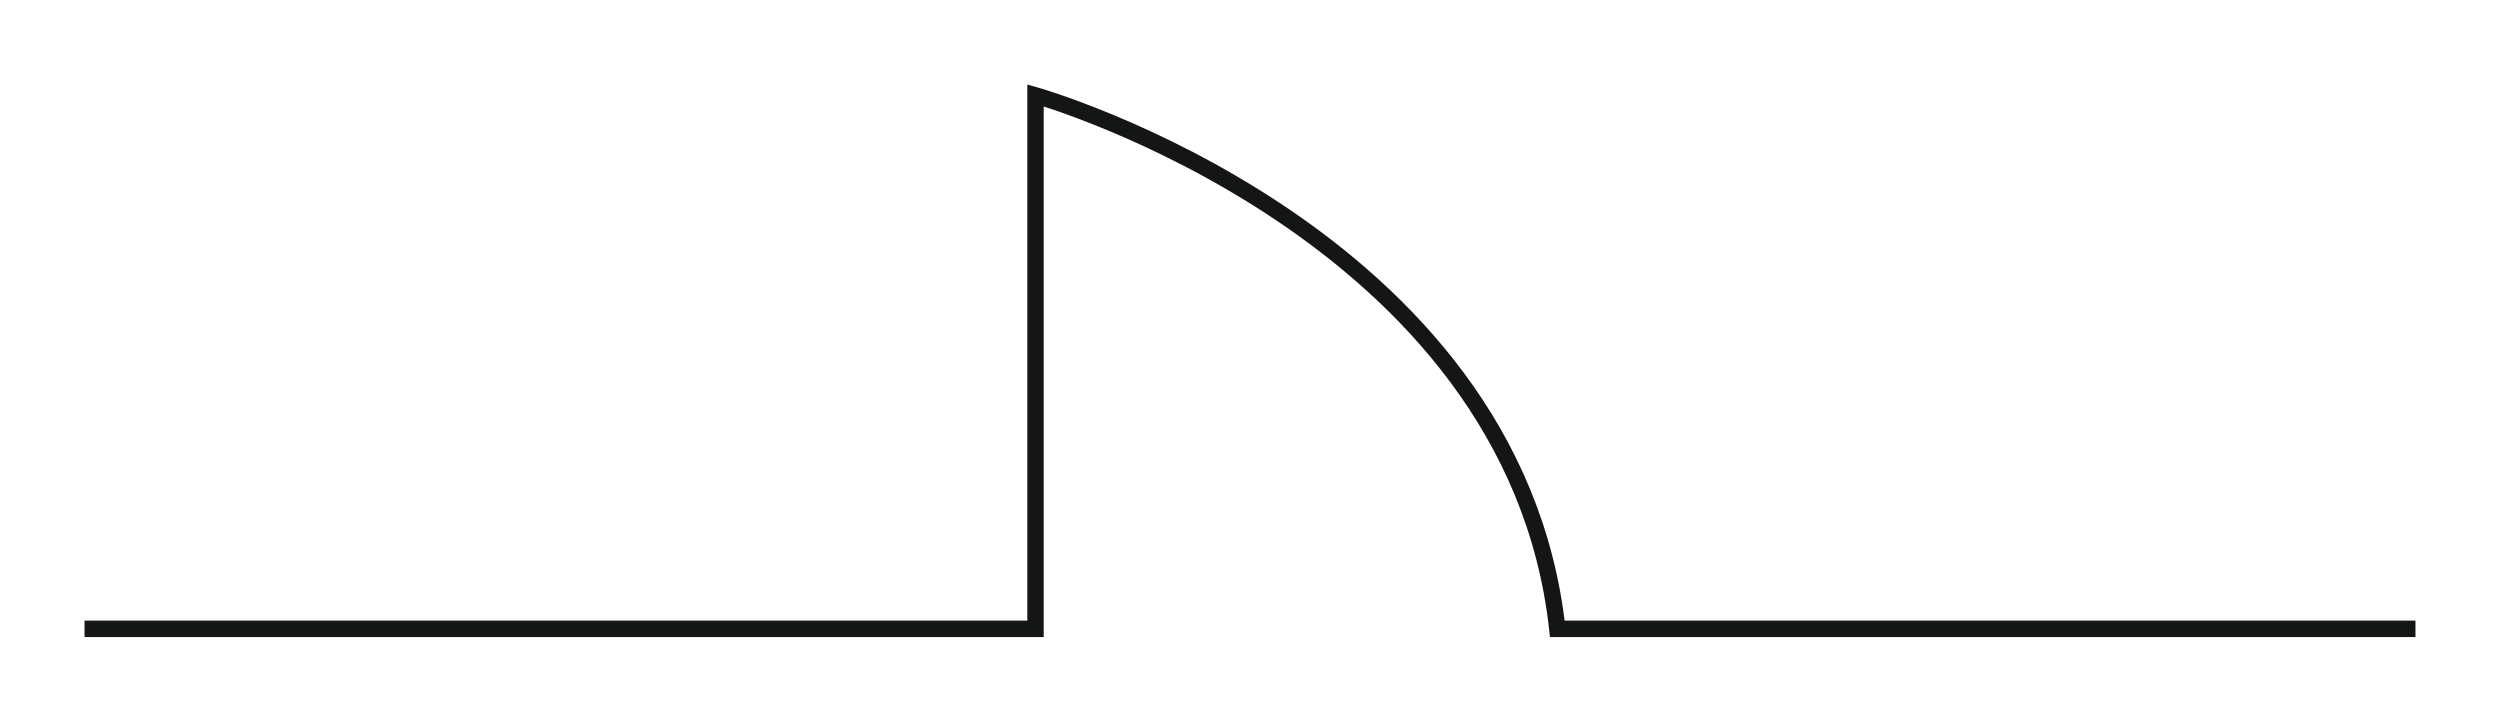
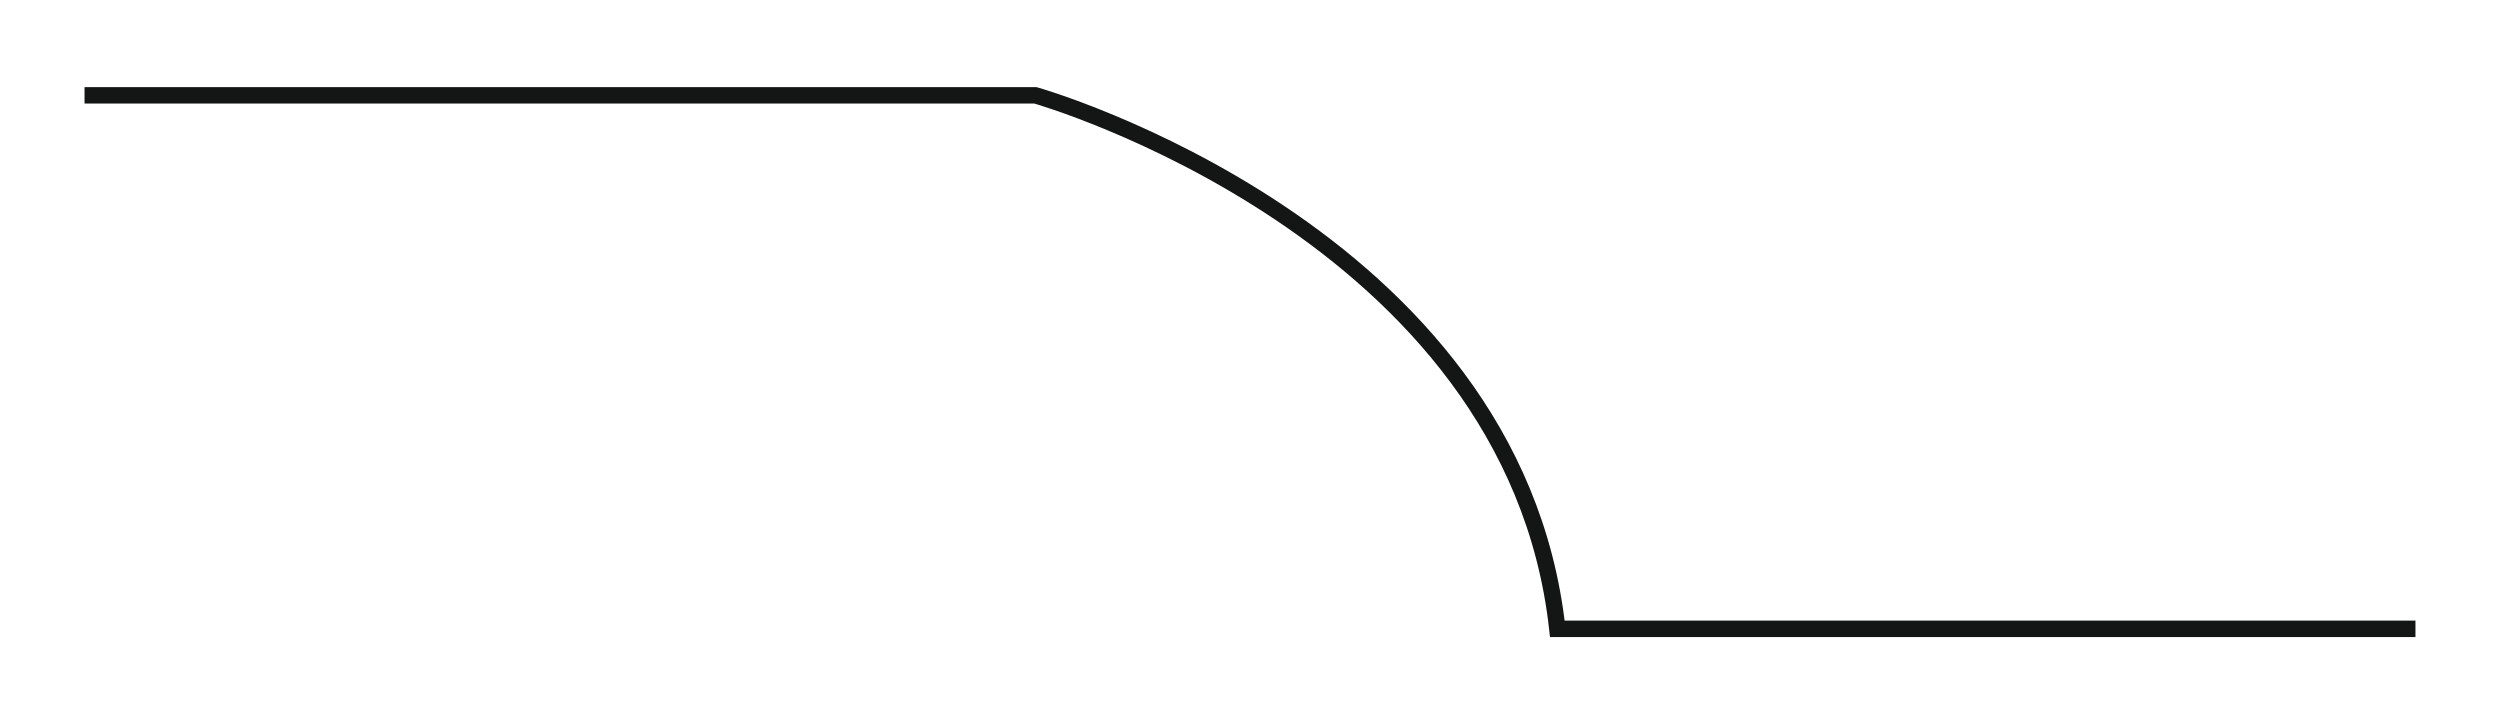
<svg xmlns="http://www.w3.org/2000/svg" version="1.1" id="Calque_1" x="0px" y="0px" width="298.09px" height="86.04px" viewBox="0 0 298.09 86.04" style="enable-background:new 0 0 298.09 86.04;" xml:space="preserve">
  <style type="text/css">
	.st0{fill:none;stroke:#141515;stroke-width:1.956;stroke-miterlimit:3.864;}
	.st1{fill:none;}
</style>
-   <path class="st0" d="M288.01,74.98H185.69c-5.25-47.43-62.22-63.61-62.22-63.61v63.61H10.08" />
-   <rect class="st1" width="298.09" height="86.04" />
+   <path class="st0" d="M288.01,74.98H185.69c-5.25-47.43-62.22-63.61-62.22-63.61H10.08" />
</svg>